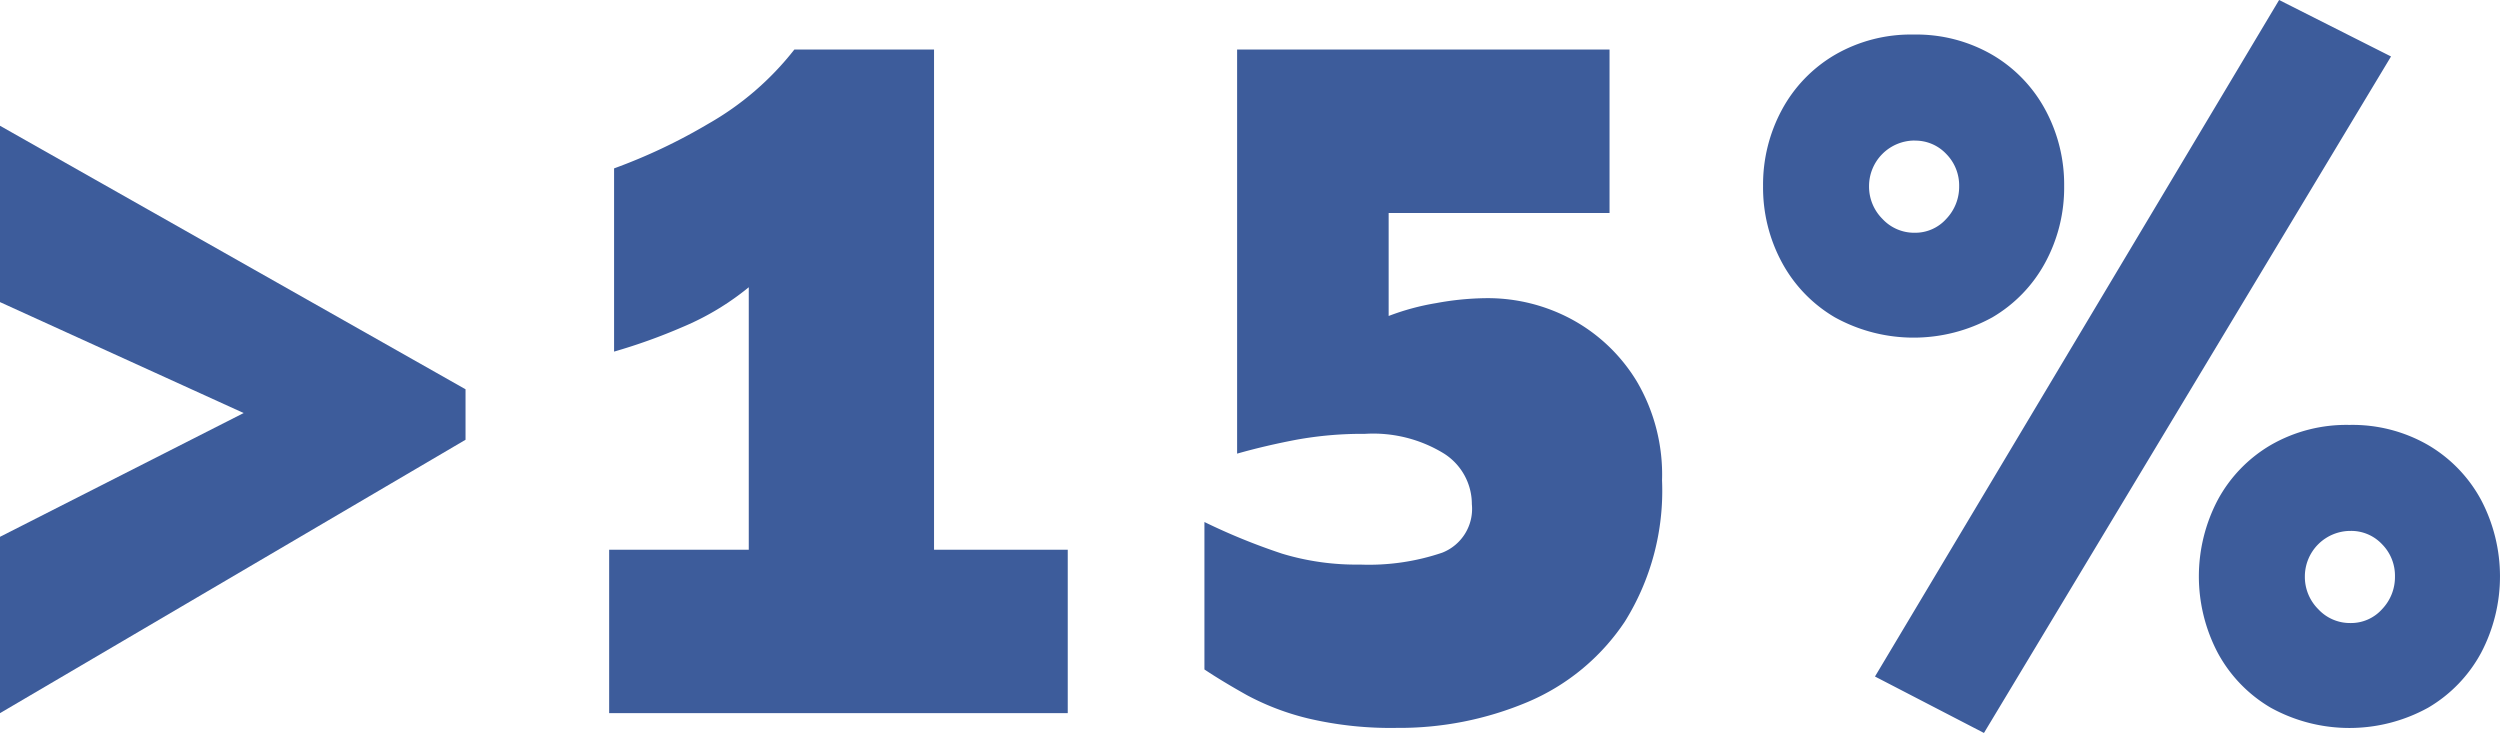
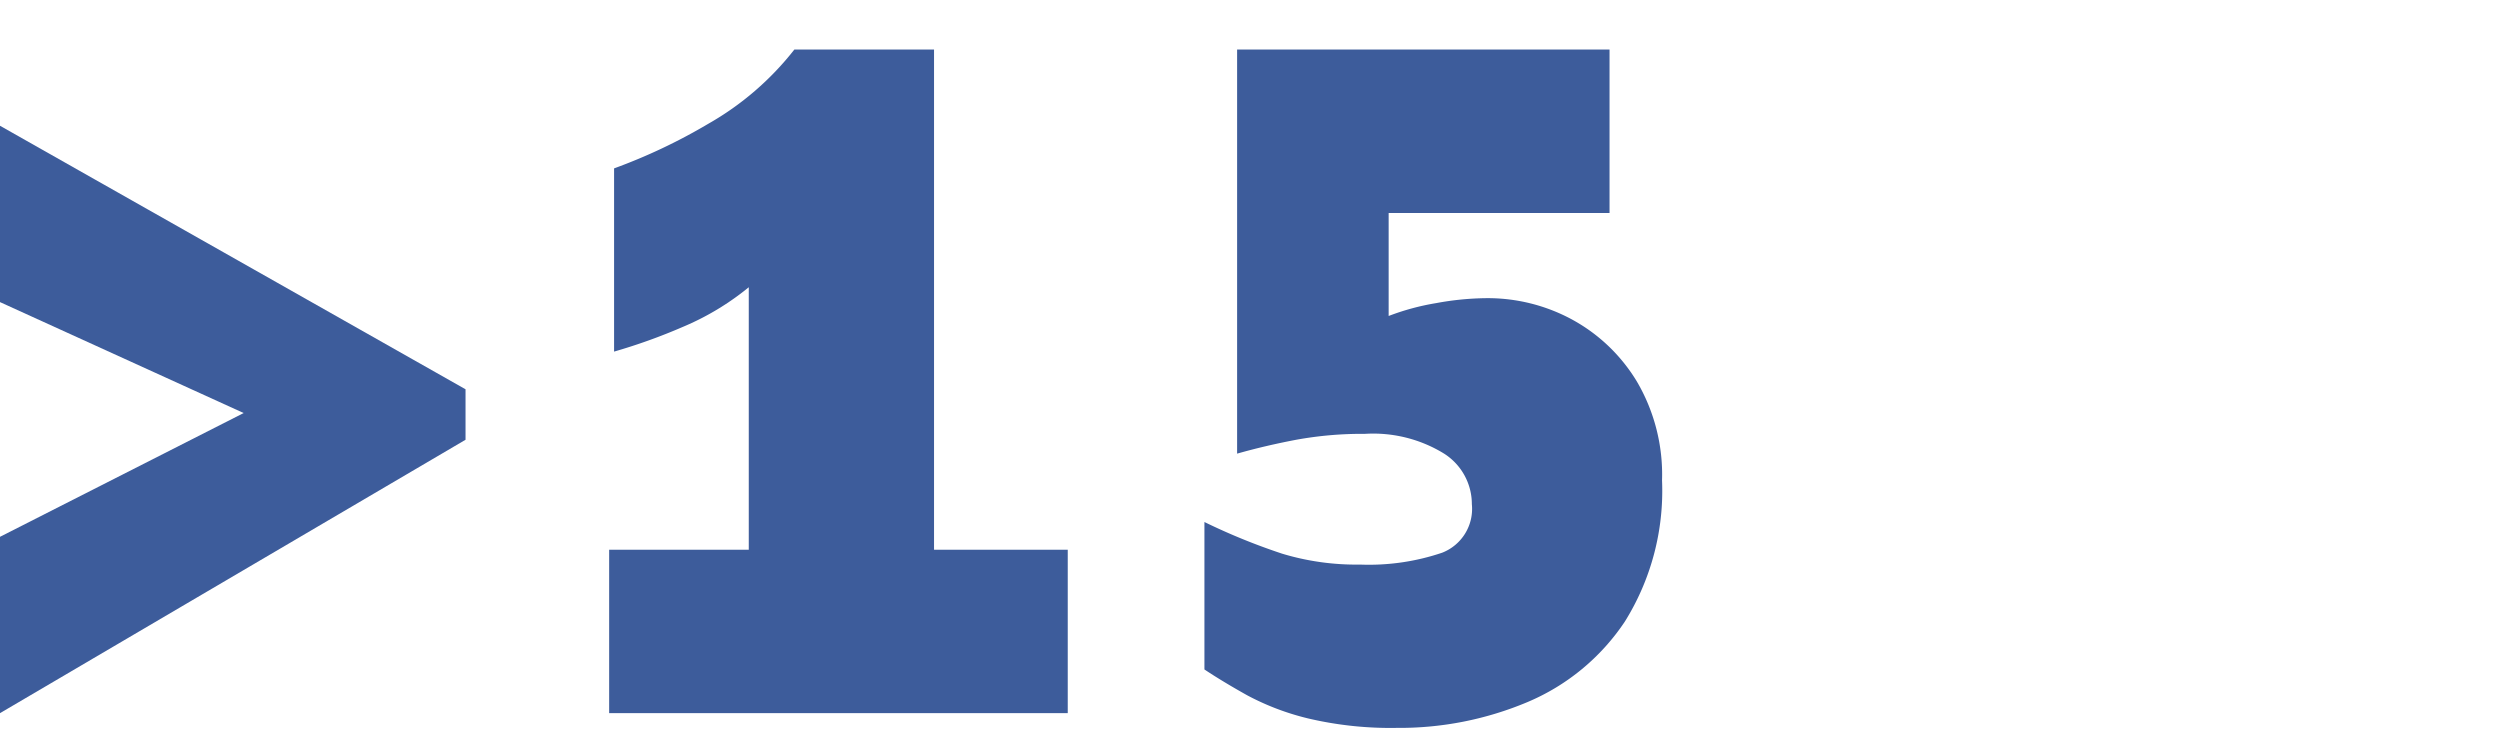
<svg xmlns="http://www.w3.org/2000/svg" id="Grupo_27" data-name="Grupo 27" width="86.809" height="25.451" viewBox="0 0 86.809 25.451">
  <defs>
    <clipPath id="clip-path">
      <rect id="Rectángulo_12" data-name="Rectángulo 12" width="86.809" height="25.451" transform="translate(0 0)" fill="none" />
    </clipPath>
  </defs>
  <path id="Trazado_35" data-name="Trazado 35" d="M0,10.49l8.461,3.852L0,18.64v6.123L16.165,15.27V13.517L0,4.367Z" fill="#3d5c9b" />
  <g id="Grupo_26" data-name="Grupo 26">
    <g id="Grupo_25" data-name="Grupo 25" clip-path="url(#clip-path)">
      <path id="Trazado_36" data-name="Trazado 36" d="M37.076,19.088v5.675H21.152V19.088H26V9.974a9.272,9.272,0,0,1-2.287,1.376,19.885,19.885,0,0,1-2.39.859V5.847A19.514,19.514,0,0,0,24.591,4.3a10.181,10.181,0,0,0,2.992-2.58h4.85V19.088Z" fill="#3d5c9b" />
      <path id="Trazado_37" data-name="Trazado 37" d="M55.889,1.72V7.395h-7.67v3.577a8.432,8.432,0,0,1,1.651-.447,10.021,10.021,0,0,1,1.754-.172,6.151,6.151,0,0,1,2.958.739,5.952,5.952,0,0,1,2.253,2.15,6.385,6.385,0,0,1,.877,3.439,8.579,8.579,0,0,1-1.29,4.9,7.611,7.611,0,0,1-3.388,2.8,11.457,11.457,0,0,1-4.54.894,12.5,12.5,0,0,1-3.061-.326,8.93,8.93,0,0,1-2.132-.809q-.859-.481-1.479-.894V18.126a21.729,21.729,0,0,0,2.7,1.1,8.886,8.886,0,0,0,2.7.378,7.924,7.924,0,0,0,2.855-.412,1.633,1.633,0,0,0,1.031-1.686,2.079,2.079,0,0,0-.963-1.754,4.693,4.693,0,0,0-2.751-.687,12.769,12.769,0,0,0-2.39.206q-1.085.207-2.047.481V1.72Z" fill="#3d5c9b" />
-       <path id="Trazado_38" data-name="Trazado 38" d="M66.448,1.2a5.251,5.251,0,0,1,2.734.705,4.906,4.906,0,0,1,1.84,1.909,5.454,5.454,0,0,1,.653,2.648,5.454,5.454,0,0,1-.653,2.648,4.906,4.906,0,0,1-1.84,1.909,5.656,5.656,0,0,1-5.469,0,4.906,4.906,0,0,1-1.84-1.909,5.465,5.465,0,0,1-.653-2.648,5.465,5.465,0,0,1,.653-2.648,4.906,4.906,0,0,1,1.84-1.909A5.252,5.252,0,0,1,66.448,1.2m.034,3.68A1.584,1.584,0,0,0,64.9,6.466,1.583,1.583,0,0,0,65.364,7.6a1.5,1.5,0,0,0,1.118.482,1.445,1.445,0,0,0,1.1-.482,1.613,1.613,0,0,0,.447-1.135,1.556,1.556,0,0,0-.447-1.118,1.471,1.471,0,0,0-1.1-.464M79.139,0l3.886,1.961L68.89,25.451l-3.784-1.96Zm2.442,14.755a5.251,5.251,0,0,1,2.734.7,4.906,4.906,0,0,1,1.84,1.909,5.7,5.7,0,0,1,0,5.3,4.906,4.906,0,0,1-1.84,1.909,5.656,5.656,0,0,1-5.469,0,4.906,4.906,0,0,1-1.84-1.909,5.7,5.7,0,0,1,0-5.3,4.906,4.906,0,0,1,1.84-1.909,5.252,5.252,0,0,1,2.735-.7m.034,3.68a1.584,1.584,0,0,0-1.582,1.582,1.583,1.583,0,0,0,.464,1.135,1.5,1.5,0,0,0,1.118.482,1.444,1.444,0,0,0,1.1-.482,1.613,1.613,0,0,0,.447-1.135,1.555,1.555,0,0,0-.447-1.118,1.47,1.47,0,0,0-1.1-.464" fill="#3d5c9b" />
    </g>
  </g>
</svg>